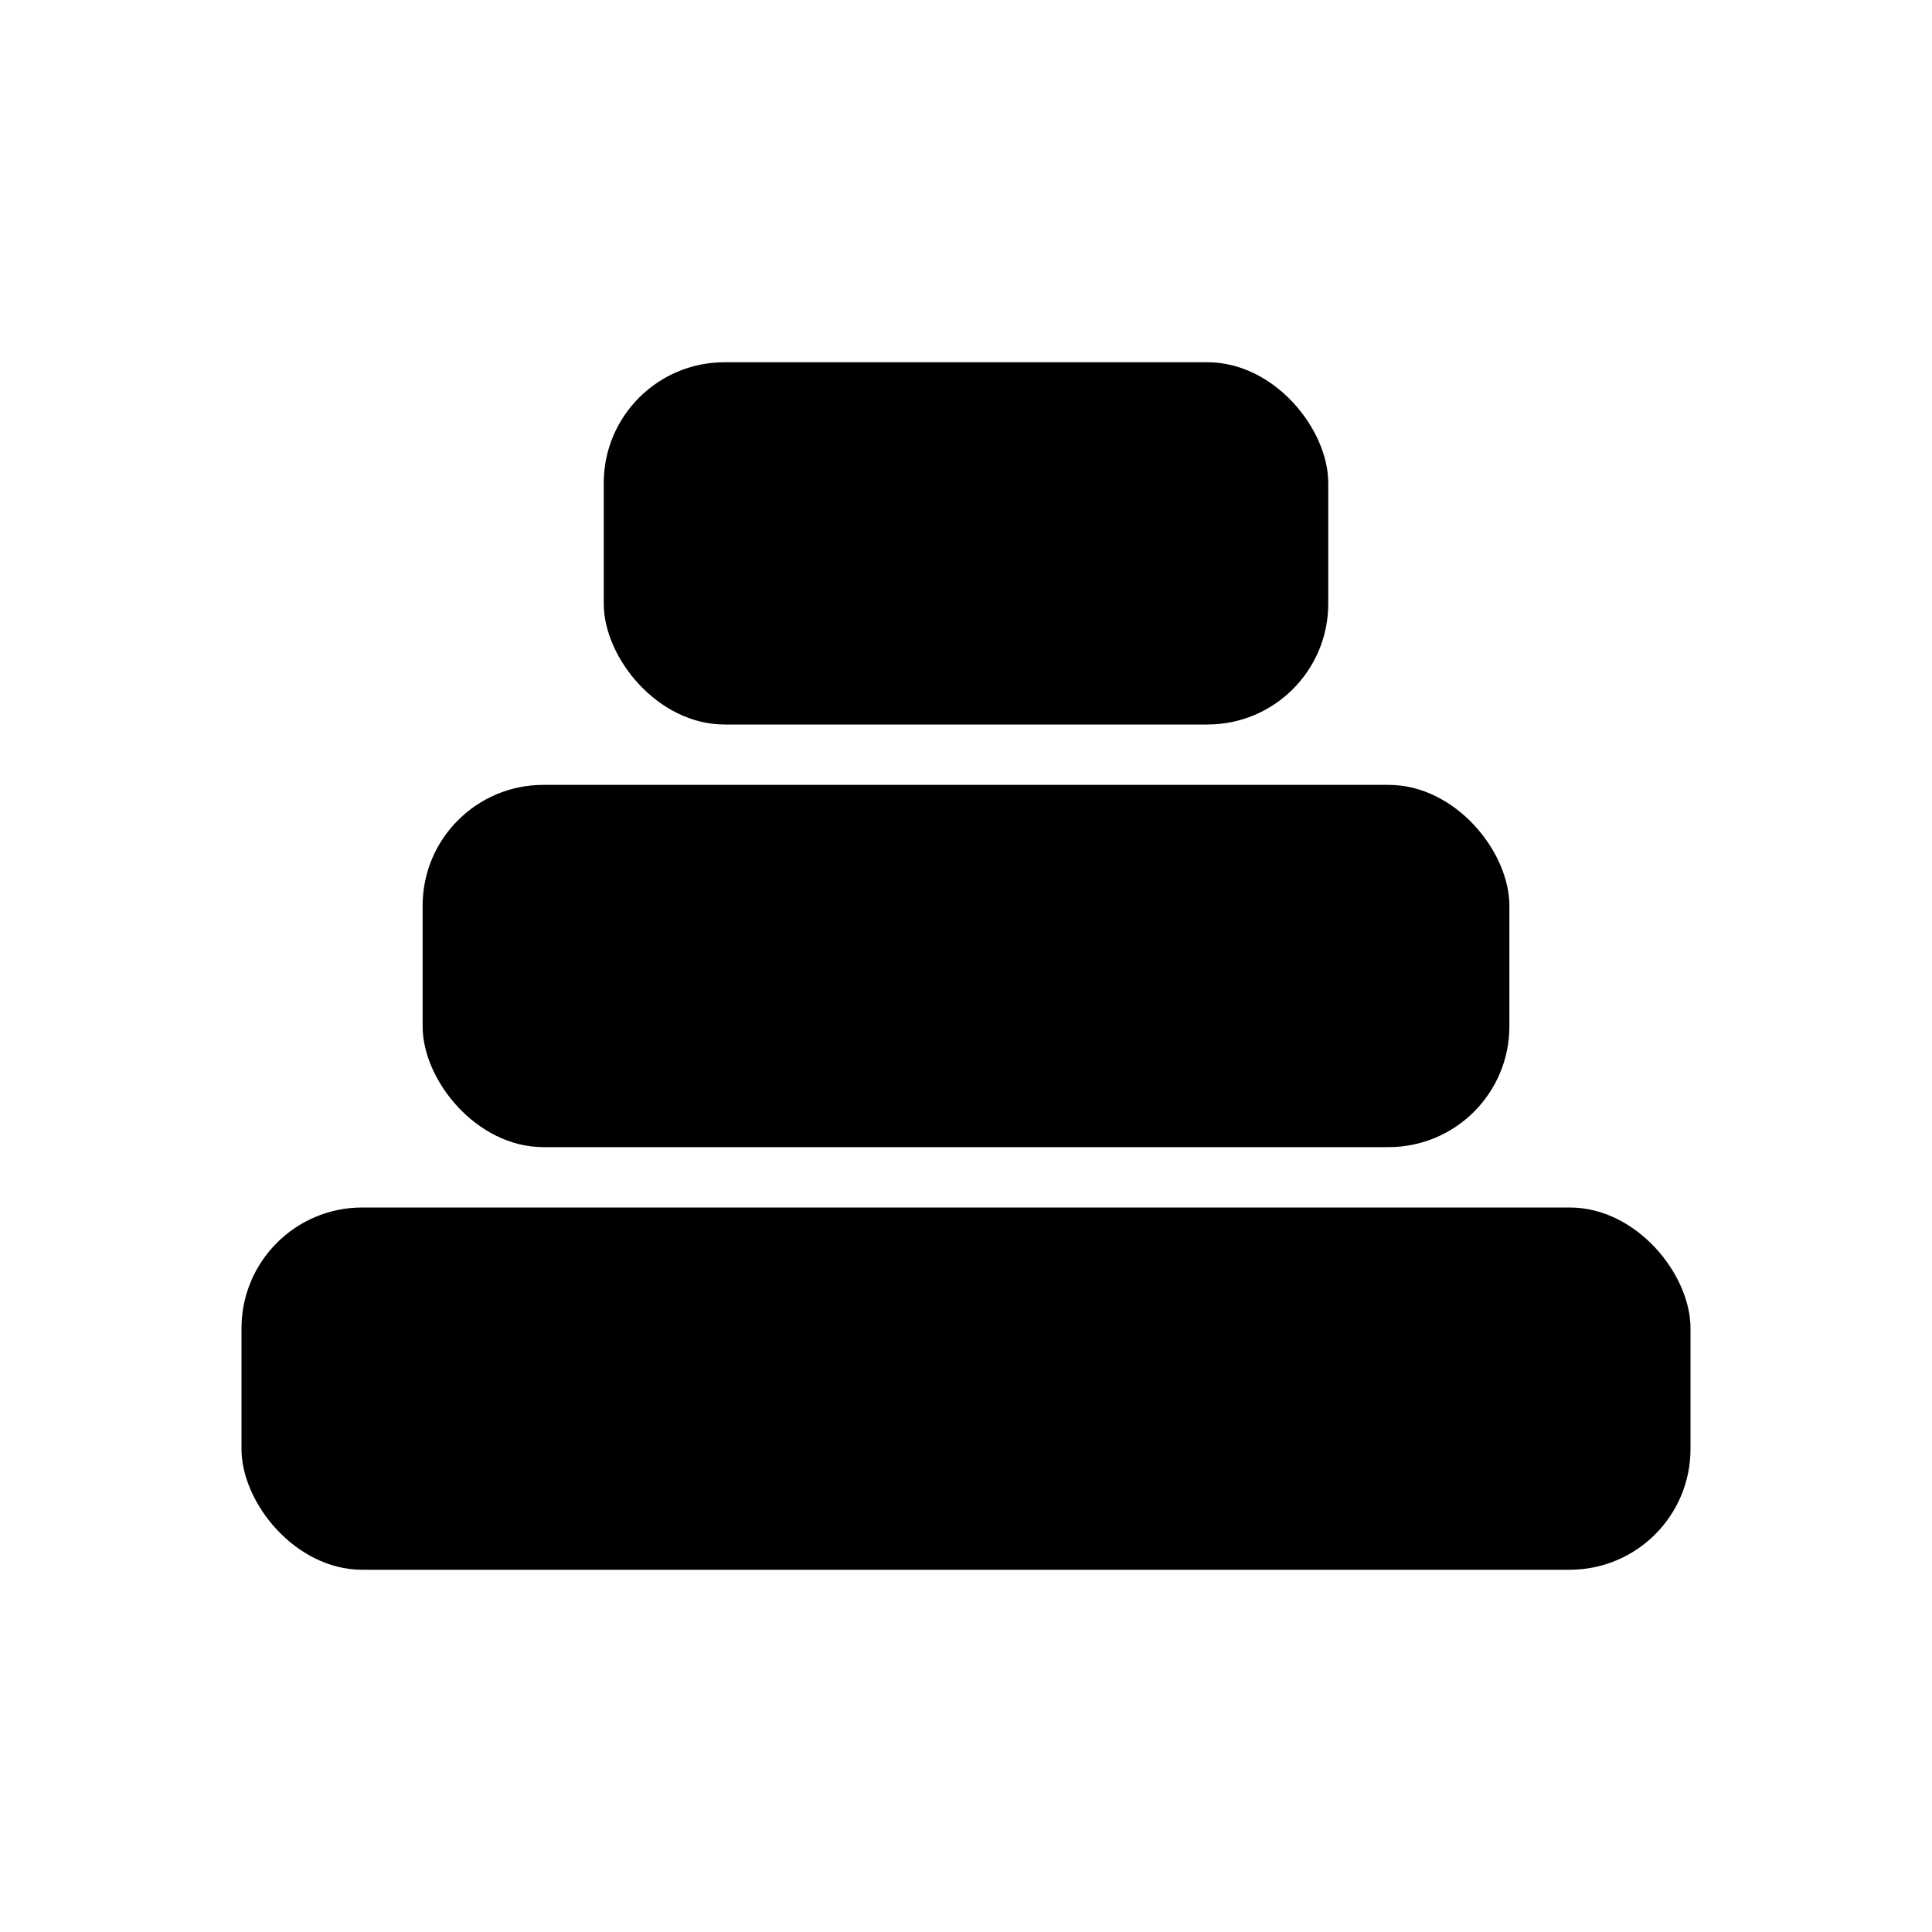
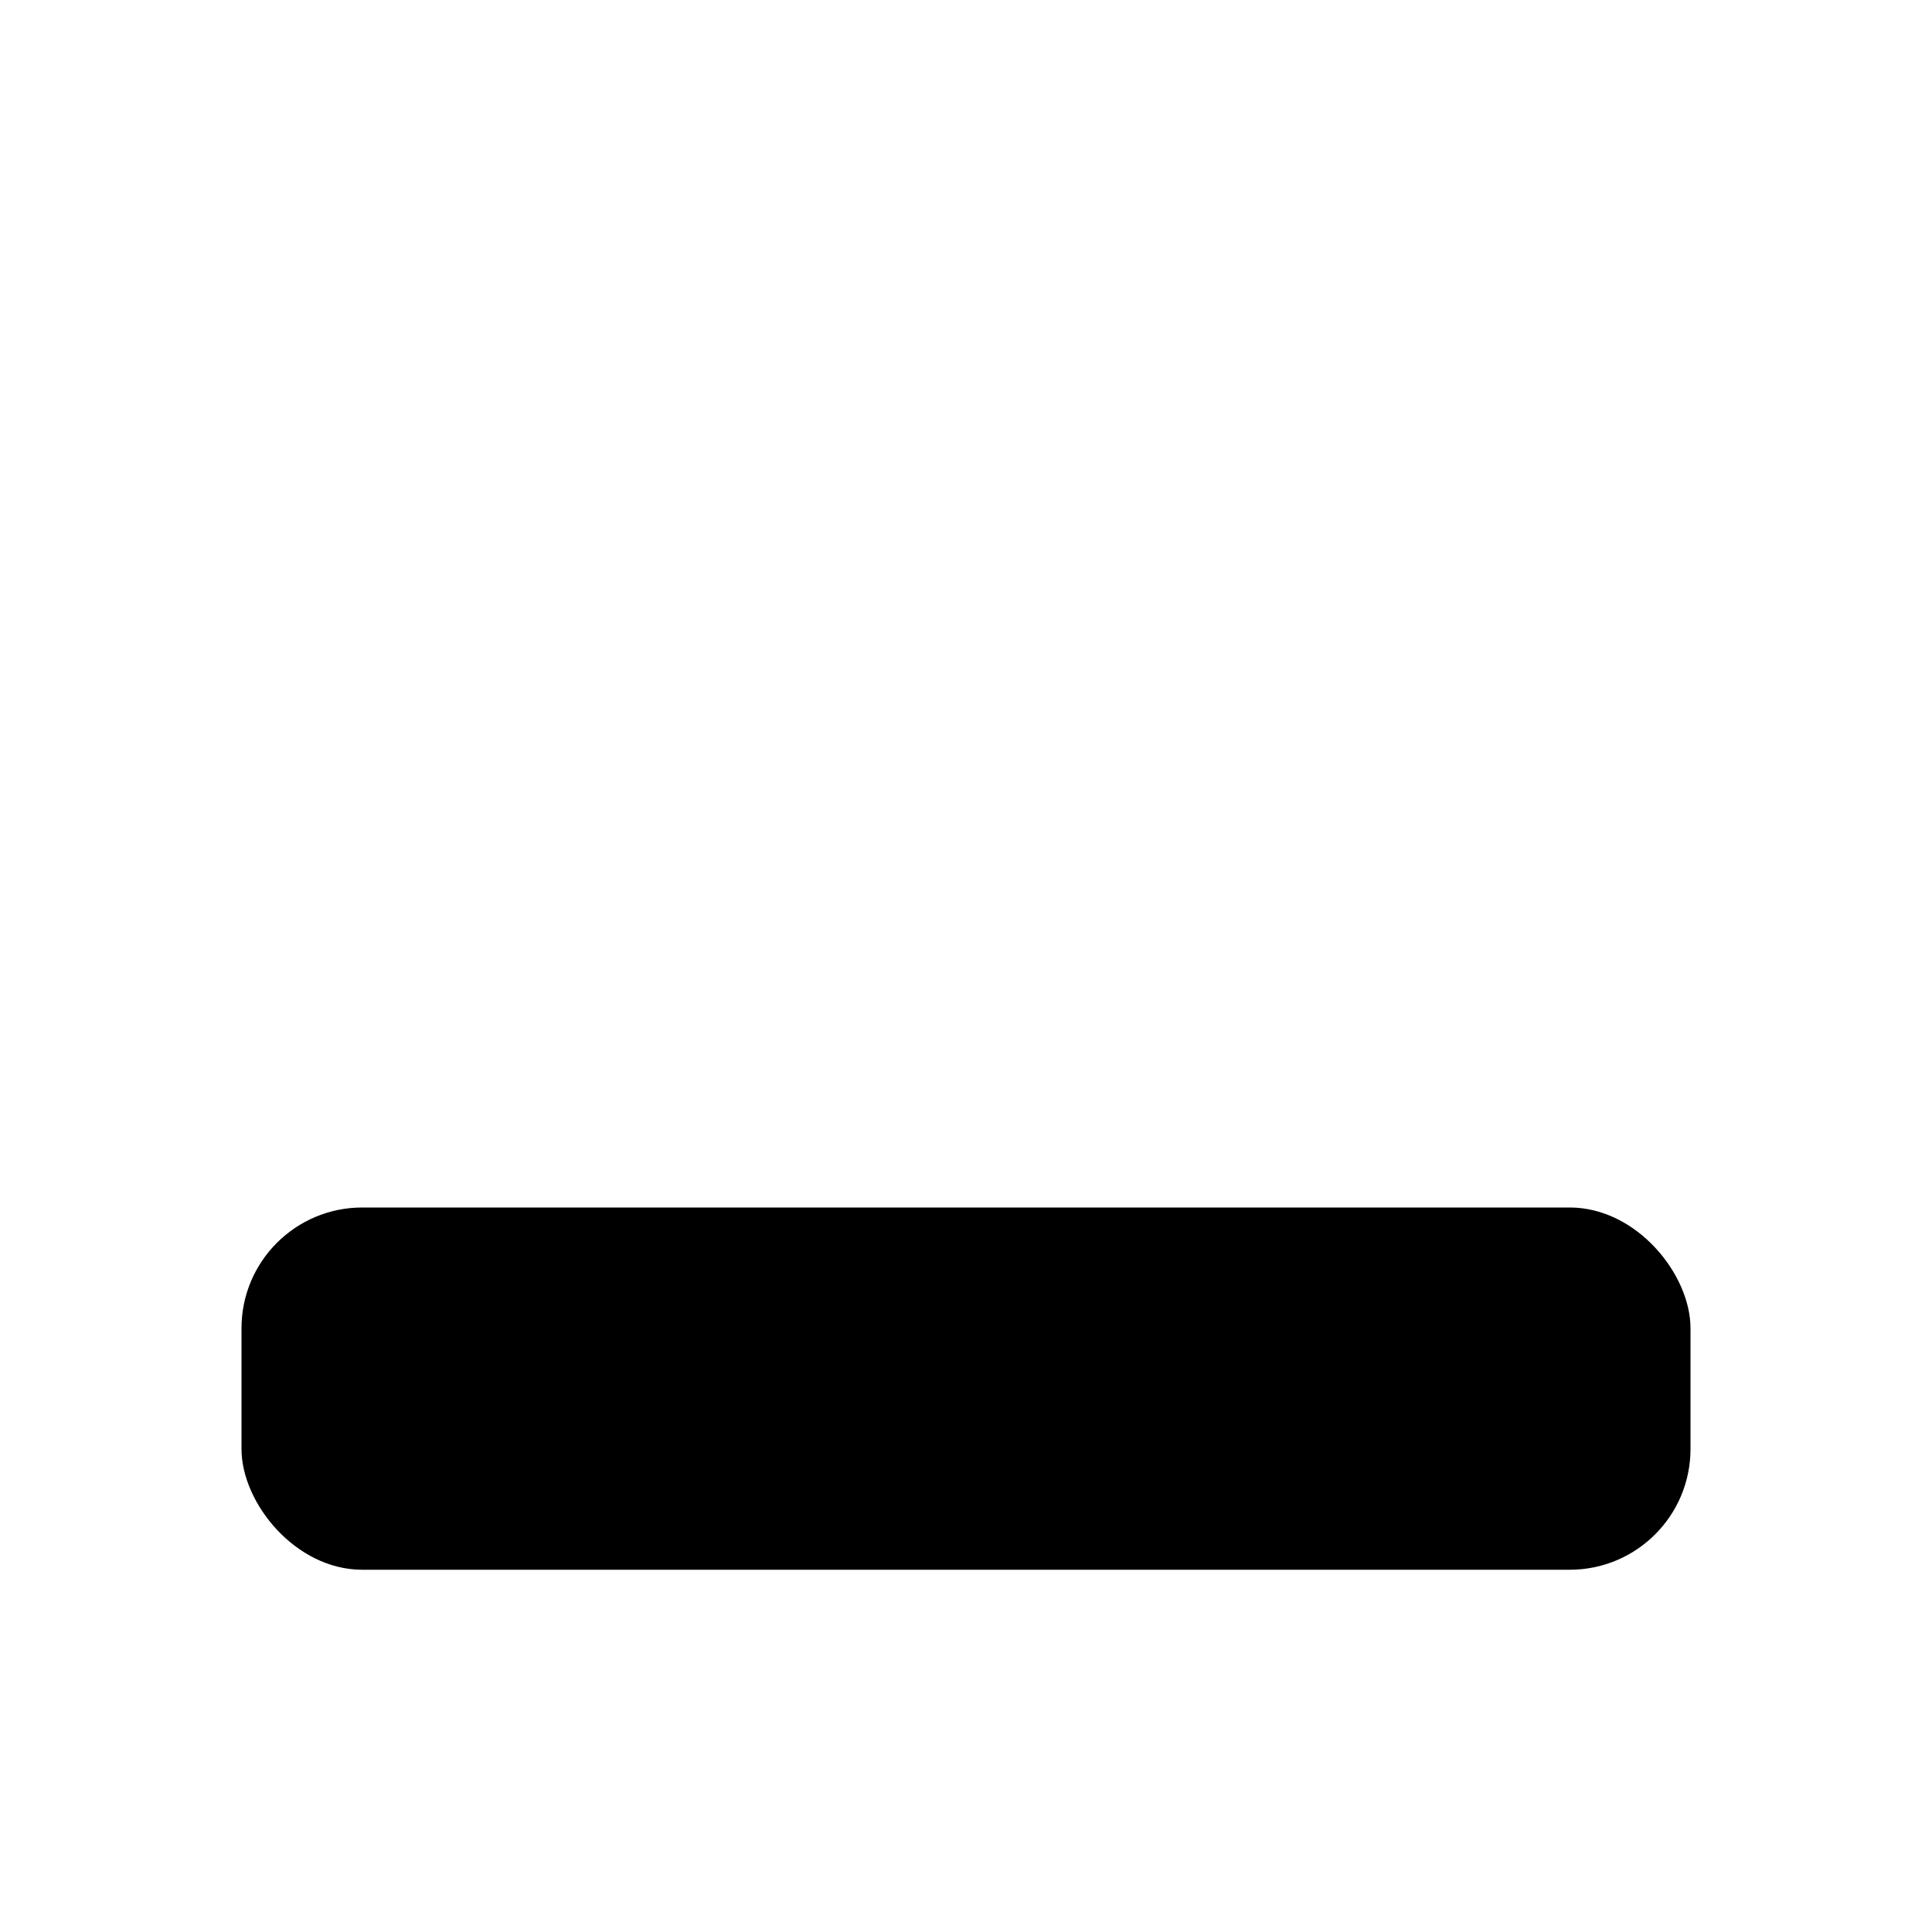
<svg xmlns="http://www.w3.org/2000/svg" width="16" height="16" viewBox="0 0 16 16" fill="none">
  <rect x="2" y="10" width="12" height="3" rx="1" fill="#000000" />
-   <rect x="3.5" y="6.5" width="9" height="3" rx="1" fill="#000000" />
-   <rect x="5" y="3" width="6" height="3" rx="1" fill="#000000" />
</svg>